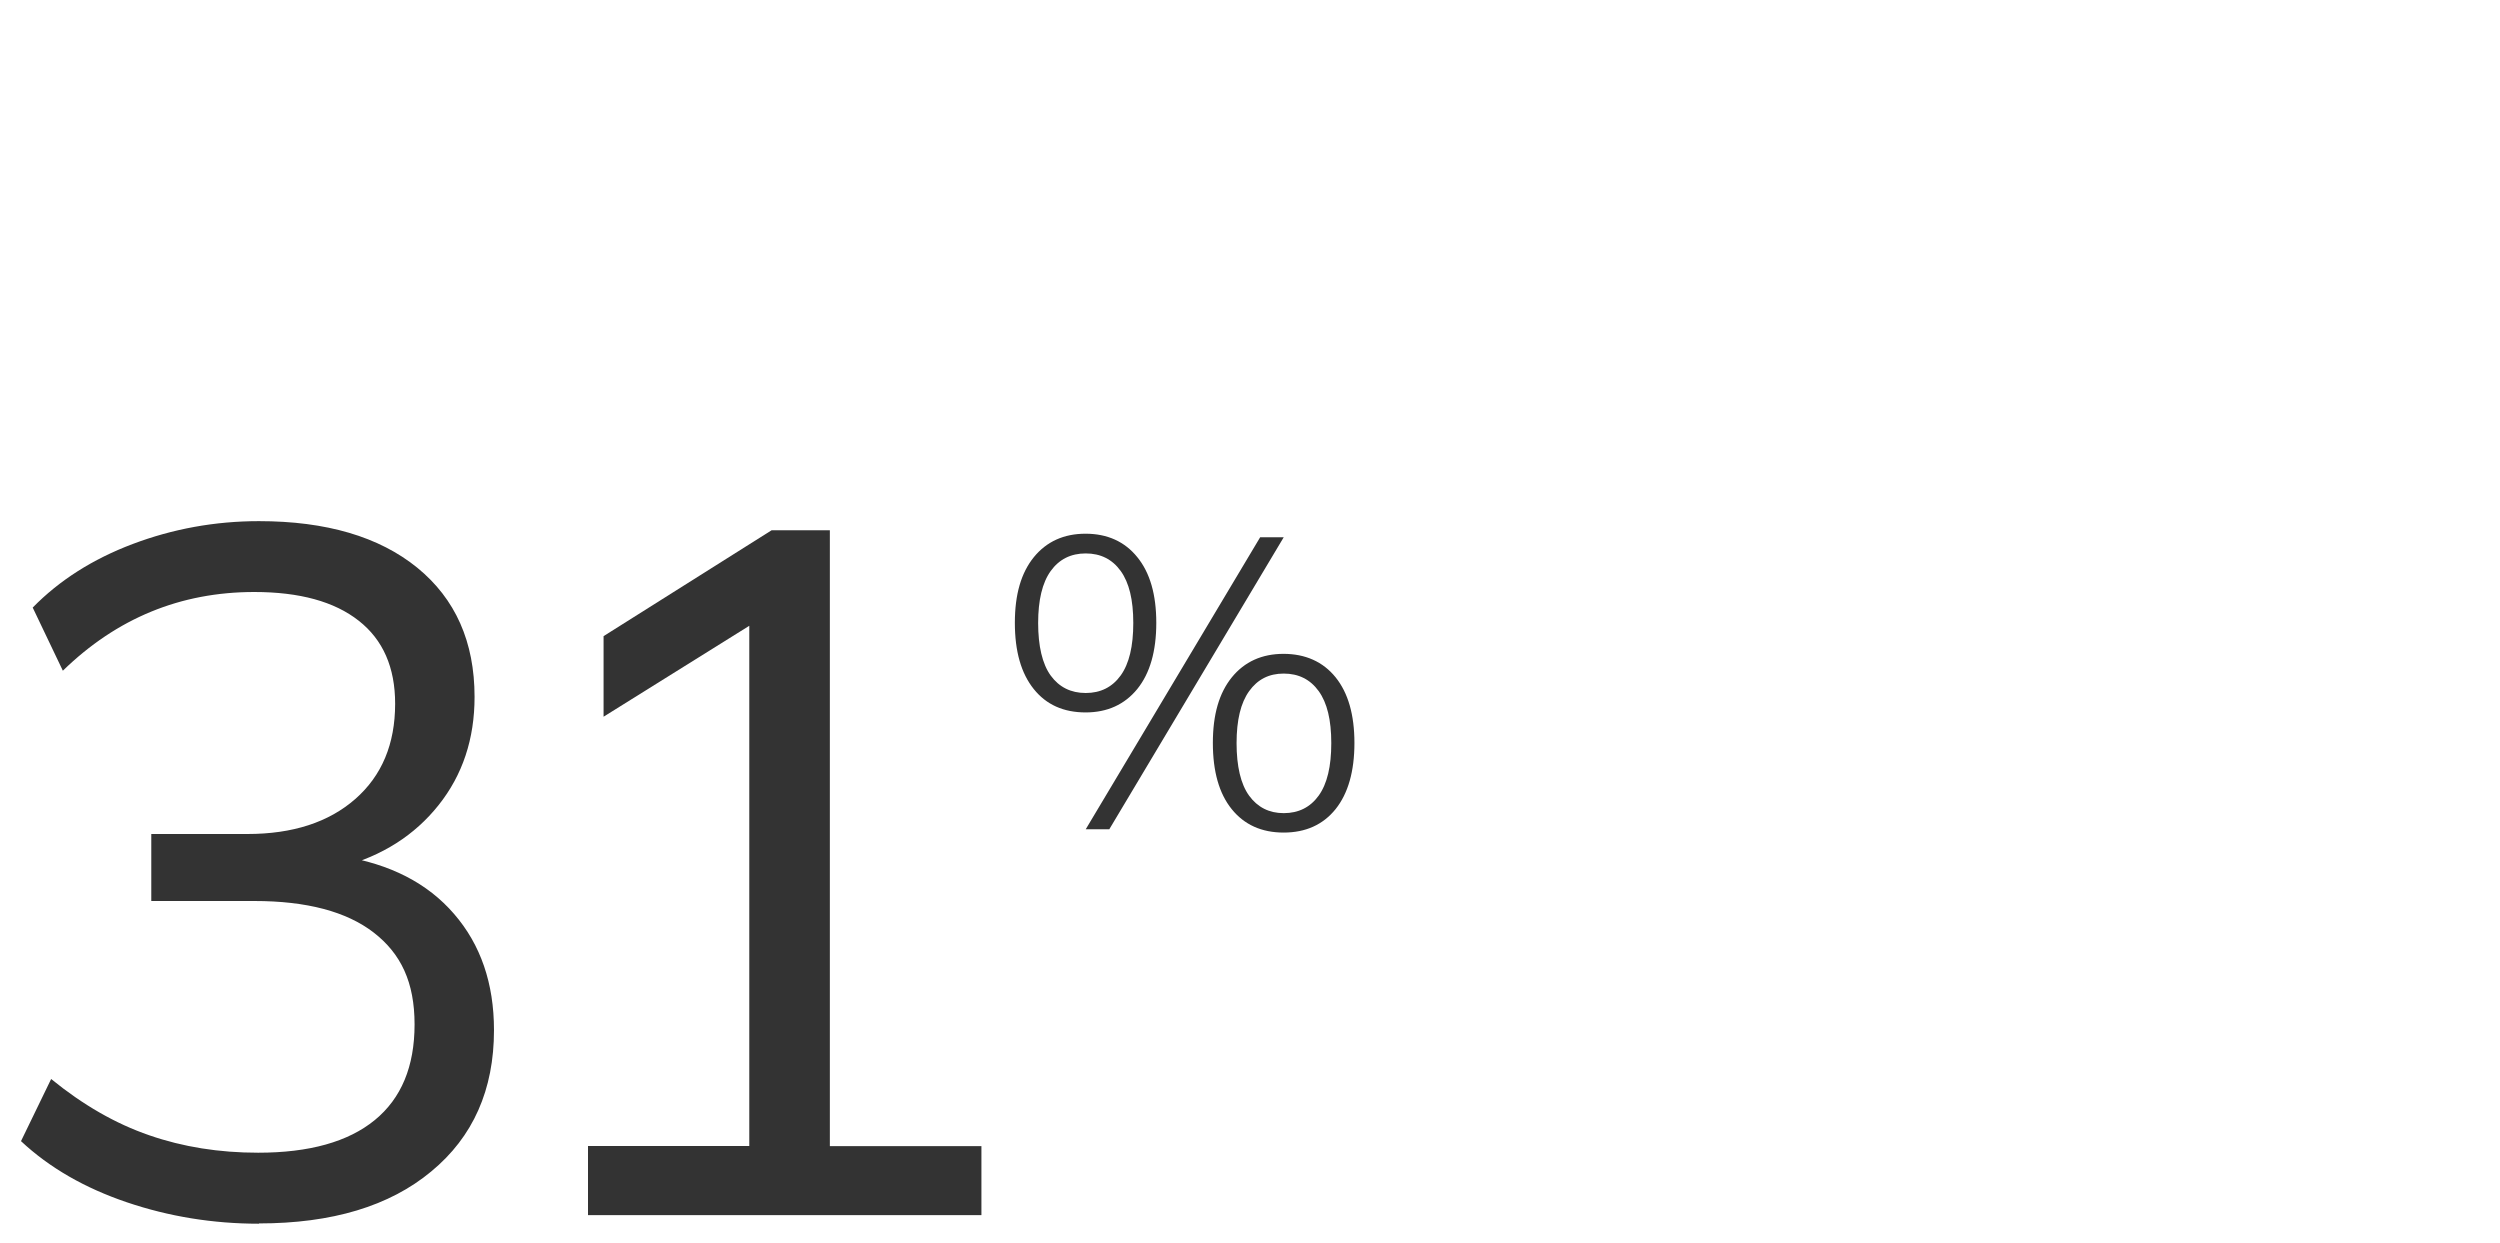
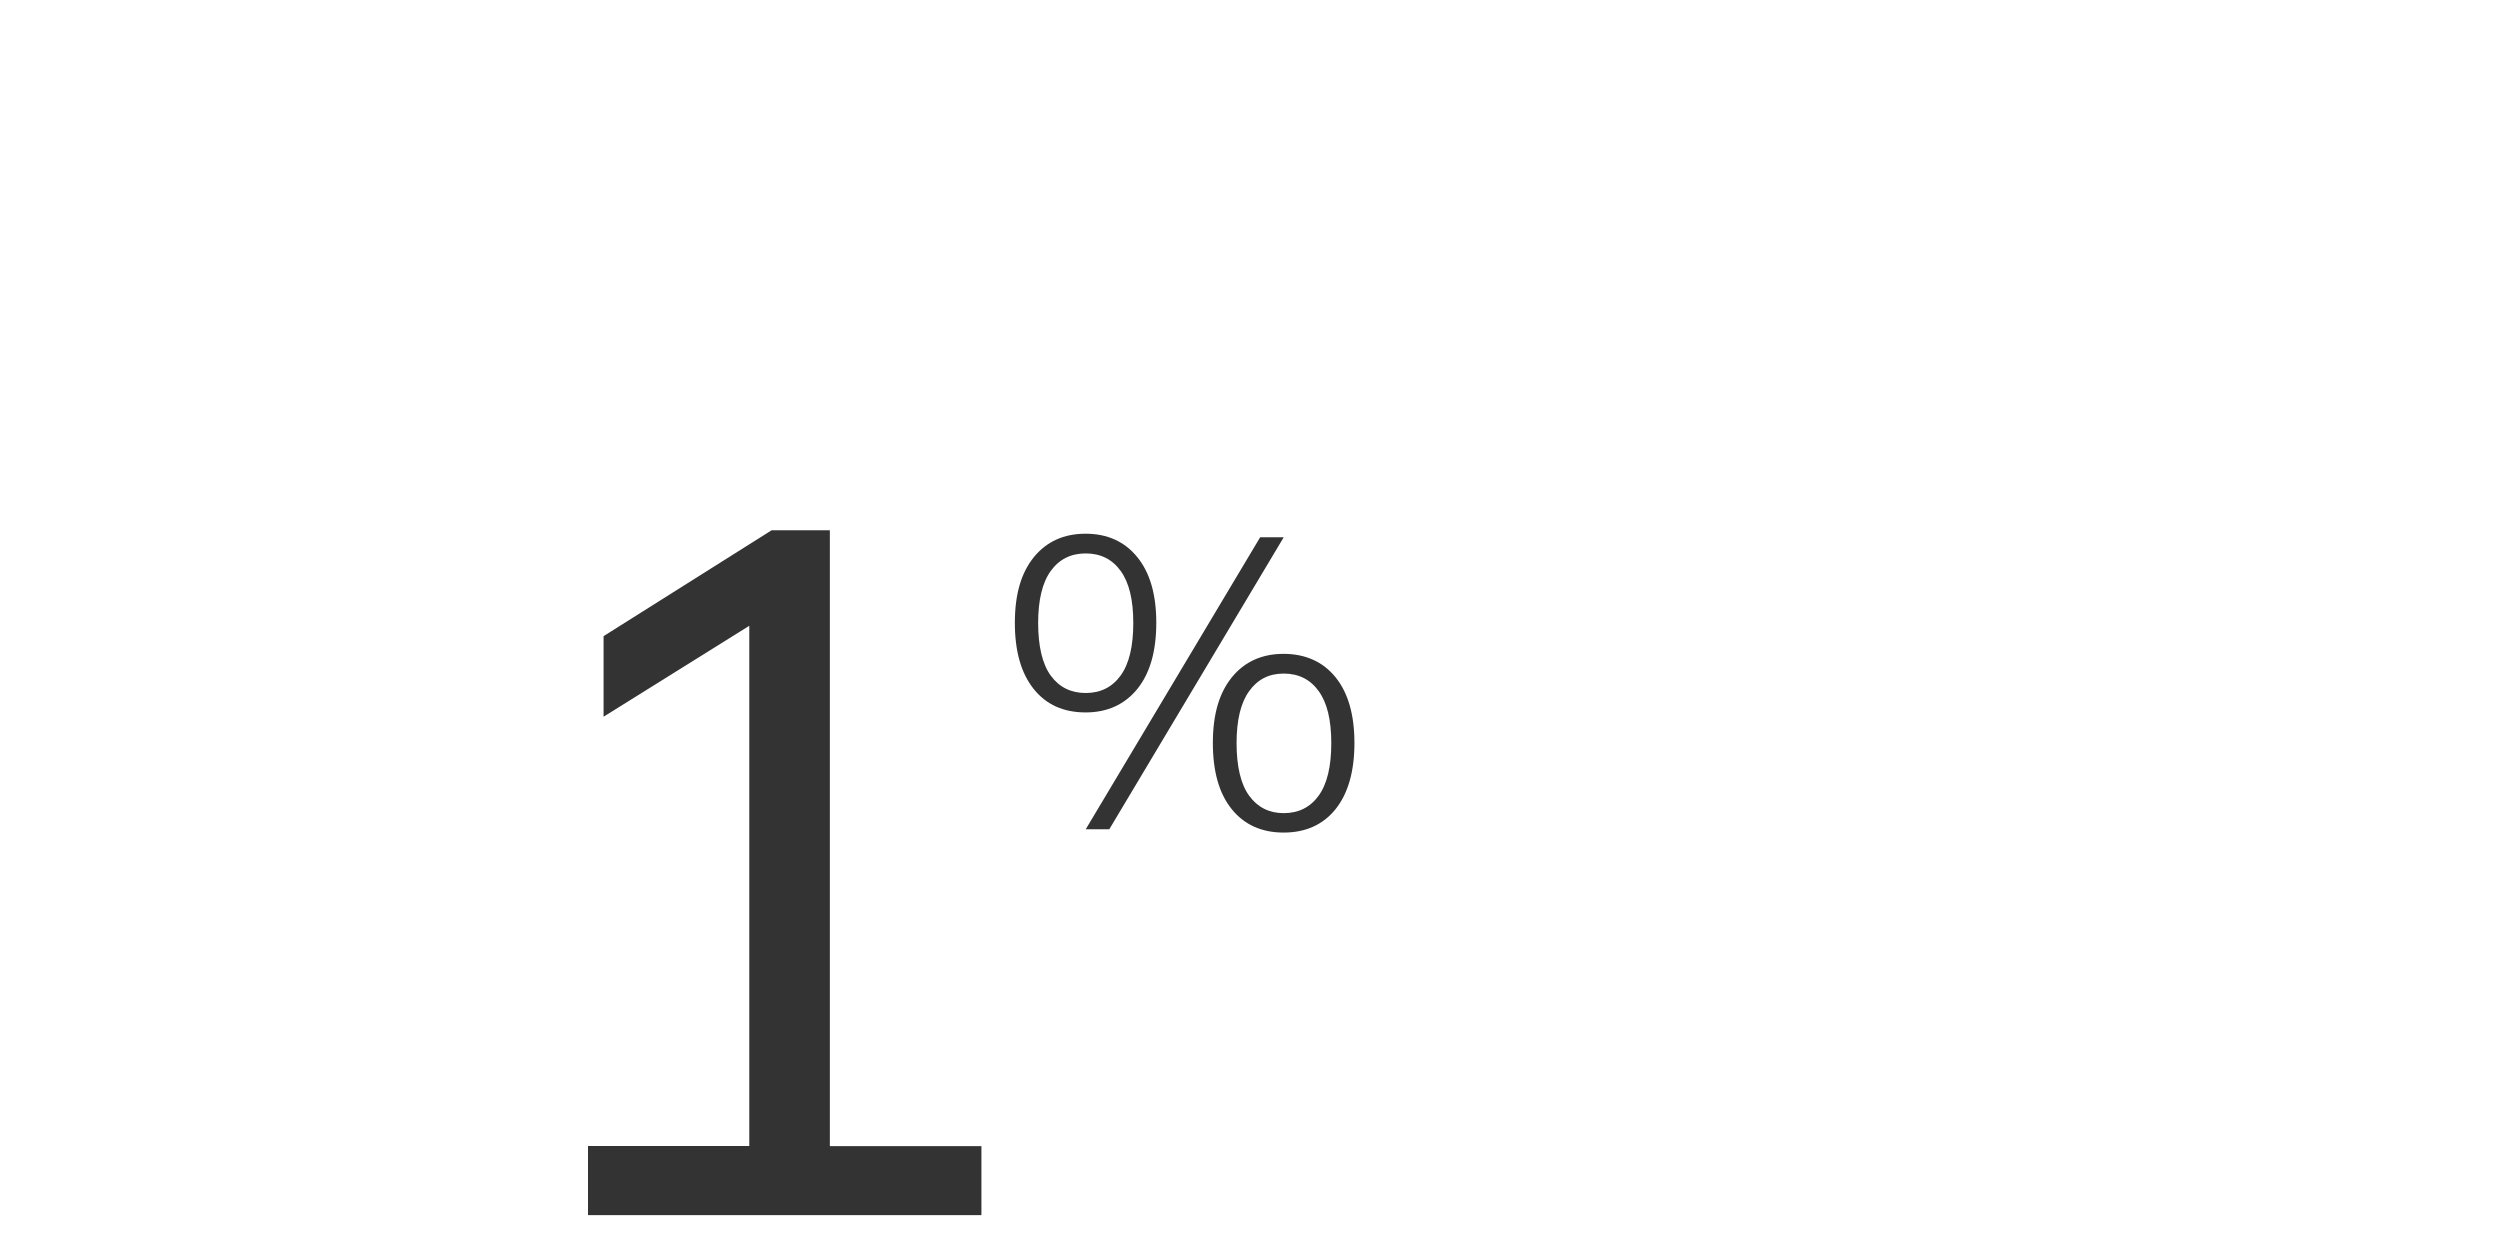
<svg xmlns="http://www.w3.org/2000/svg" id="Layer_1" data-name="Layer 1" viewBox="0 0 175 87">
  <defs>
    <style>
      .cls-1 {
        fill: #333;
        stroke-width: 0px;
      }
    </style>
  </defs>
-   <path class="cls-1" d="M18.13,85.66c-3.22,0-6.3-.5-9.25-1.5-2.95-1-5.42-2.42-7.41-4.28l2.11-4.35c2.22,1.81,4.51,3.13,6.87,3.94,2.36.82,4.9,1.22,7.62,1.22,3.58,0,6.3-.76,8.16-2.28,1.86-1.52,2.79-3.75,2.79-6.7s-.95-4.95-2.86-6.43c-1.9-1.47-4.69-2.21-8.36-2.21h-7.21v-4.69h6.73c3.17,0,5.69-.82,7.55-2.45,1.86-1.63,2.79-3.85,2.79-6.67,0-2.54-.85-4.48-2.55-5.81-1.7-1.34-4.14-2.01-7.31-2.01-5.17,0-9.63,1.84-13.4,5.51l-2.11-4.42c1.86-1.9,4.19-3.39,7-4.45,2.81-1.06,5.76-1.6,8.84-1.6,4.71,0,8.41,1.09,11.08,3.26,2.67,2.18,4.01,5.19,4.01,9.04,0,2.95-.84,5.47-2.52,7.58-1.68,2.11-3.94,3.55-6.8,4.32v-.75c3.4.54,6.03,1.89,7.89,4.05,1.86,2.15,2.79,4.86,2.79,8.13,0,4.17-1.46,7.47-4.39,9.89-2.92,2.43-6.95,3.64-12.07,3.64Z" />
  <path class="cls-1" d="M41.16,85.05v-4.83h11.29v-38.28h2.99l-13.19,8.23v-5.64l11.76-7.41h4.08v43.11h10.61v4.83h-27.54Z" />
  <path class="cls-1" d="M76,49.87c-1.55,0-2.76-.54-3.64-1.64s-1.32-2.63-1.32-4.63.44-3.5,1.33-4.6c.89-1.09,2.1-1.64,3.62-1.64s2.74.55,3.62,1.64c.89,1.09,1.33,2.62,1.33,4.6s-.44,3.53-1.33,4.63c-.89,1.09-2.1,1.64-3.62,1.64ZM76,48.51c1.04,0,1.86-.41,2.45-1.23.59-.82.88-2.04.88-3.67s-.29-2.82-.88-3.64c-.59-.82-1.41-1.23-2.45-1.23s-1.86.41-2.45,1.23c-.59.82-.88,2.04-.88,3.64s.29,2.87.88,3.68,1.41,1.22,2.45,1.22ZM77.65,58.05h-1.65l12.21-20.44h1.65l-12.21,20.44ZM89.86,58.28c-1.55,0-2.76-.55-3.64-1.64-.88-1.09-1.32-2.63-1.32-4.63s.44-3.5,1.33-4.6c.89-1.09,2.1-1.64,3.62-1.64s2.76.55,3.64,1.64c.88,1.09,1.32,2.62,1.32,4.6s-.44,3.53-1.32,4.63c-.88,1.09-2.09,1.64-3.64,1.64ZM89.86,56.92c1.04,0,1.86-.41,2.45-1.23s.88-2.04.88-3.67-.29-2.82-.88-3.64c-.59-.82-1.41-1.23-2.45-1.23s-1.83.41-2.42,1.23c-.59.82-.88,2.03-.88,3.64s.29,2.87.88,3.68c.59.81,1.4,1.22,2.42,1.22Z" />
</svg>